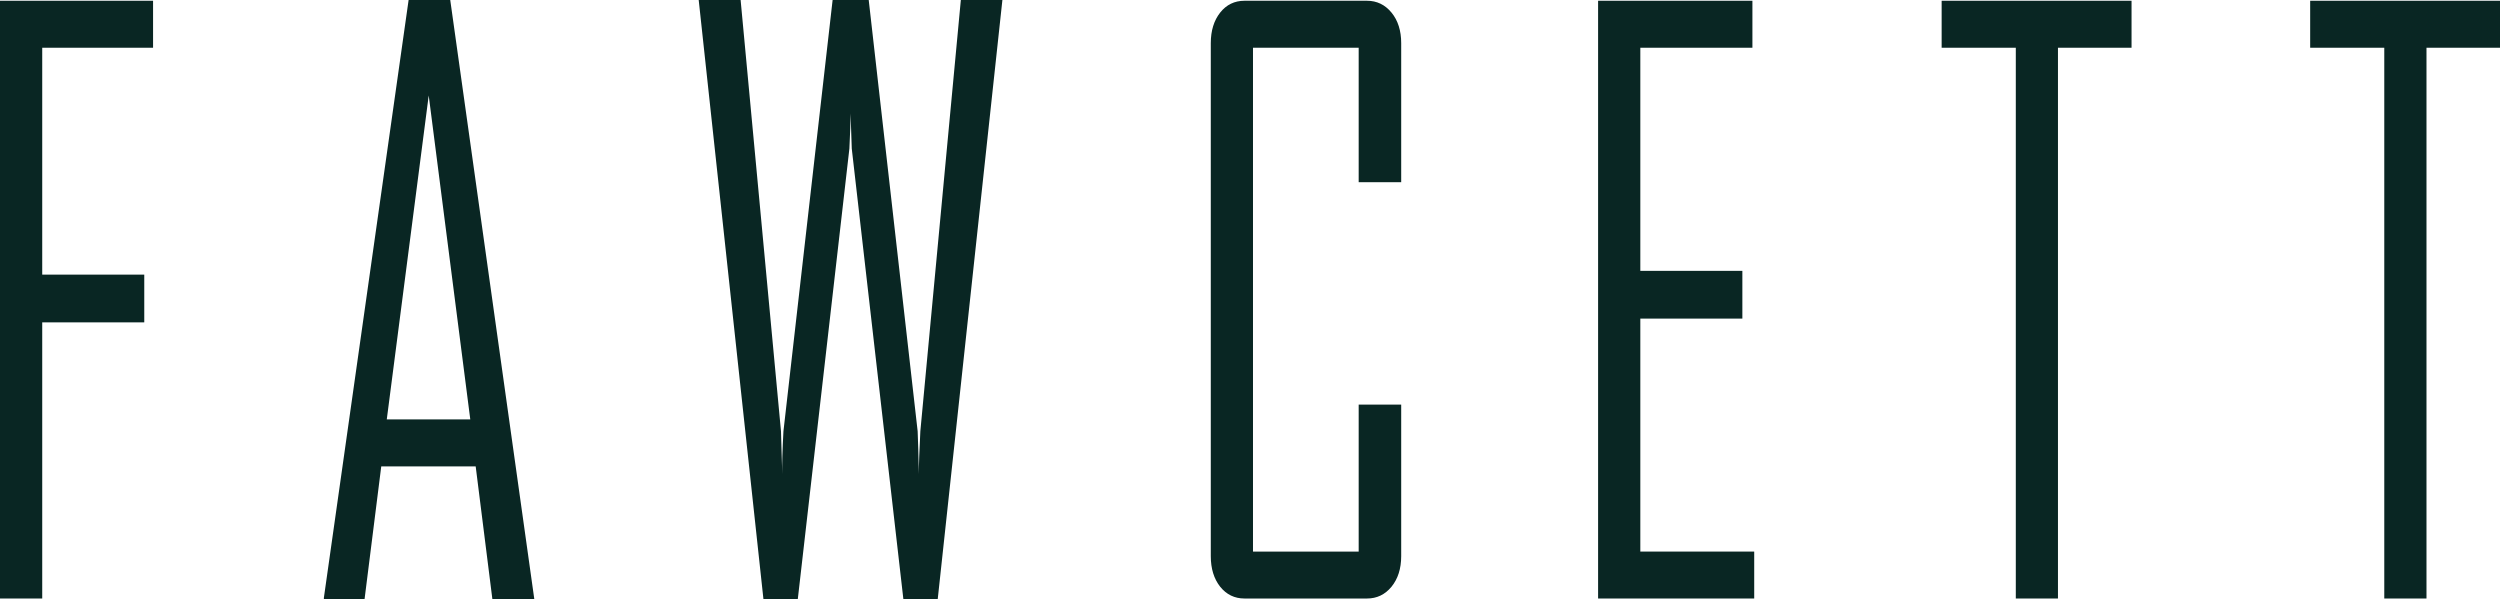
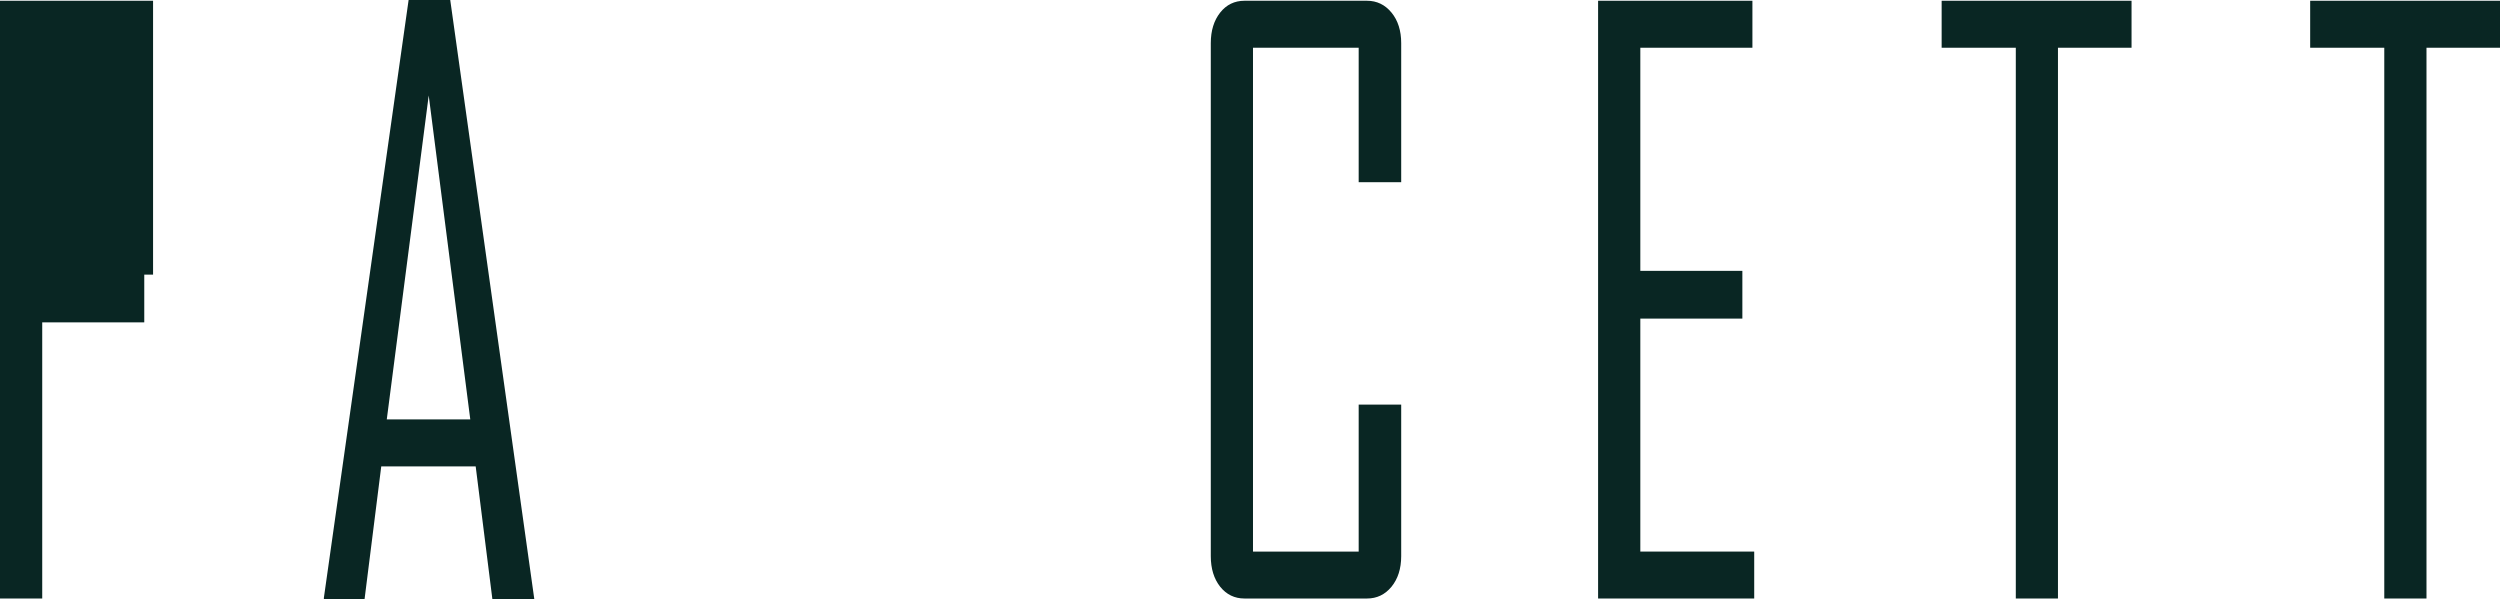
<svg xmlns="http://www.w3.org/2000/svg" fill="none" viewBox="0 0 146 35" height="35" width="146">
  <g clip-path="url(#clip0_3009_2508)">
-     <path fill="#092623" d="M0 0.044V34.953H2.466V18.826H8.425V16.038H2.466V2.788H8.939V0.044H0Z" />
+     <path fill="#092623" d="M0 0.044V34.953H2.466V18.826H8.425V16.038H2.466H8.939V0.044H0Z" />
    <path fill="#092623" d="M25.037 5.576L27.464 24.491H22.588L25.037 5.576ZM23.863 0L18.914 34.912V35H21.289L22.265 27.238H27.78L28.756 35H31.205L26.294 0H23.863Z" />
-     <path fill="#092623" d="M58.54 0L54.762 35H52.758L49.743 8.68C49.733 8.219 49.709 7.535 49.674 6.627C49.674 7.101 49.65 7.785 49.604 8.68L46.59 35H44.586L40.804 0H43.252L45.61 25.185C45.621 25.751 45.649 26.585 45.683 27.682C45.669 27.12 45.694 26.286 45.753 25.185L48.625 0H50.733L53.591 25.185C53.616 25.751 53.64 26.585 53.661 27.682C53.661 27.12 53.692 26.286 53.748 25.185L56.113 0H58.544H58.54Z" />
    <path fill="#092623" d="M81.83 32.479C81.83 33.208 81.639 33.804 81.264 34.265C80.885 34.726 80.406 34.953 79.83 34.953H72.679C72.099 34.953 71.626 34.722 71.258 34.265C70.894 33.804 70.71 33.208 70.71 32.479V2.521C70.71 1.792 70.894 1.196 71.258 0.735C71.623 0.274 72.099 0.044 72.679 0.044H79.83C80.406 0.044 80.885 0.274 81.264 0.735C81.642 1.196 81.83 1.792 81.83 2.521V10.641H79.347V2.788H73.175V32.212H79.347V23.627H81.83V32.483V32.479Z" />
    <path fill="#092623" d="M102.446 34.953H93.329V0.044H102.341V2.788H95.795V15.818H101.754V18.606H95.795V32.212H102.446V34.953Z" />
    <path fill="#092623" d="M146 2.788H141.707V34.953H139.242V2.788H134.914V0.044H146V2.788Z" />
    <path fill="#092623" d="M124.482 2.788H120.185V34.953H117.723V2.788H113.392V0.044H124.482V2.788Z" />
  </g>
  <defs>
    <clipPath id="clip0_3009_2508">
      <rect fill="white" height="35" width="146" />
    </clipPath>
  </defs>
</svg>